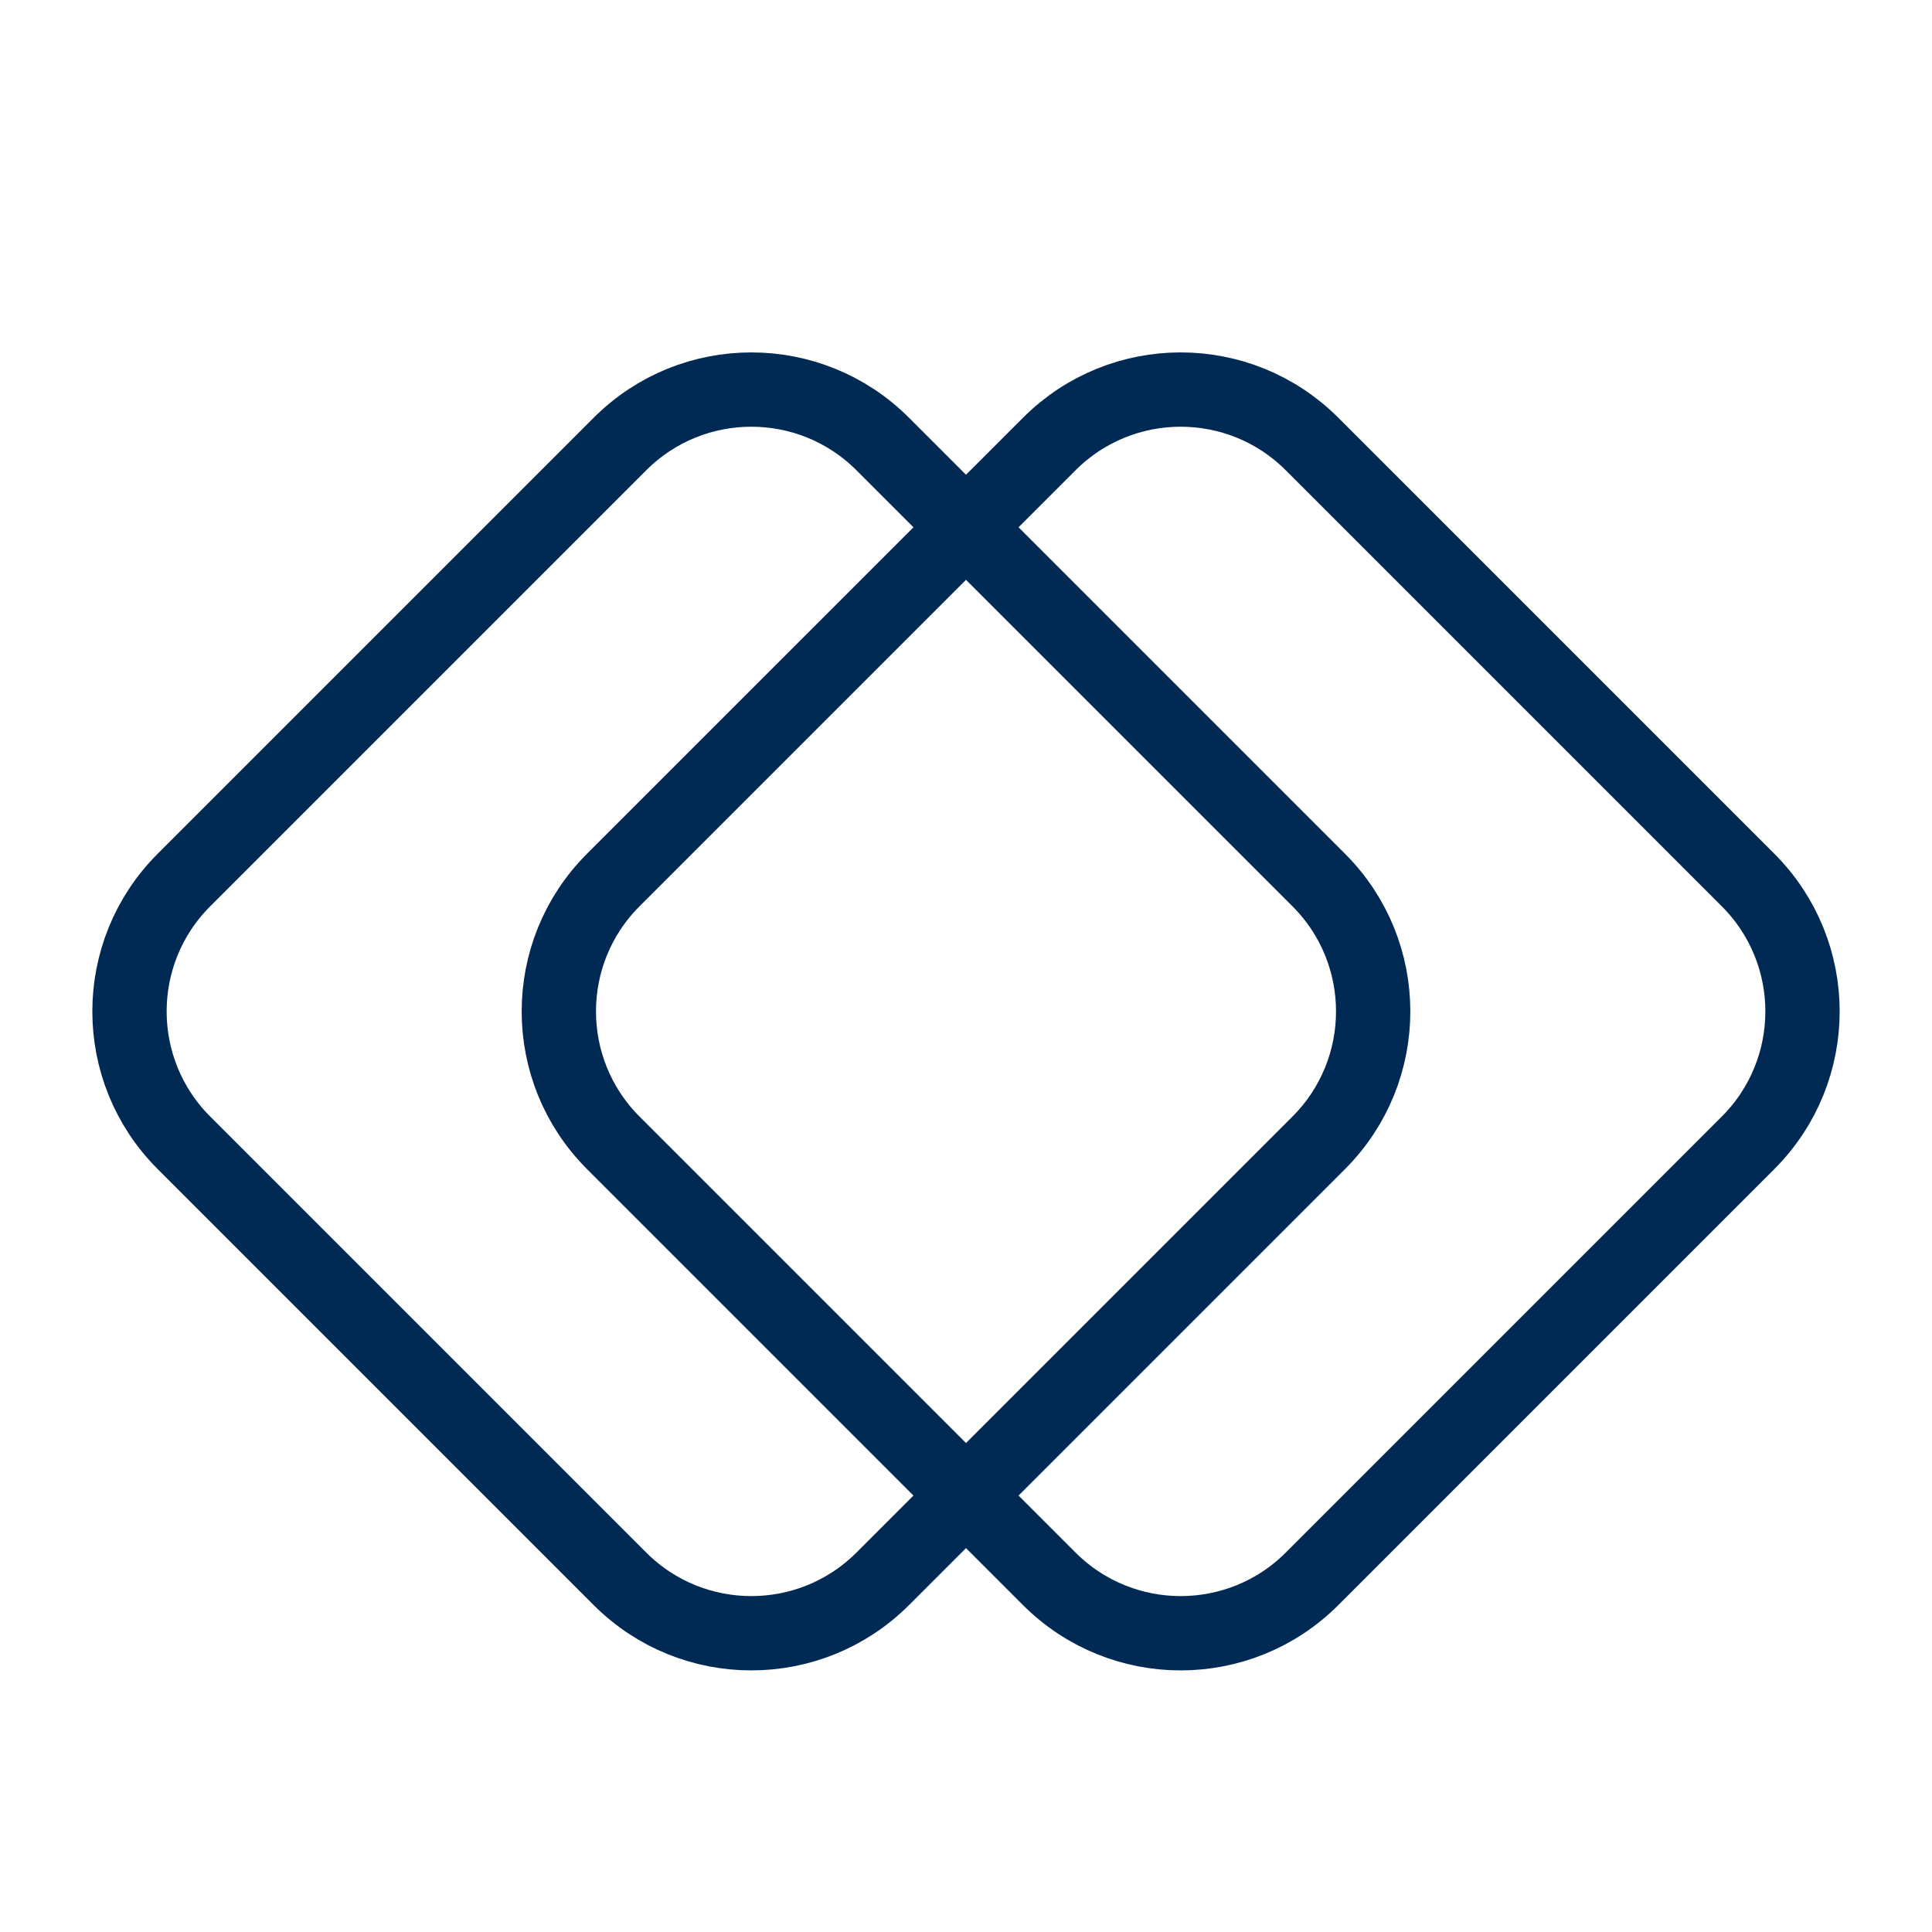
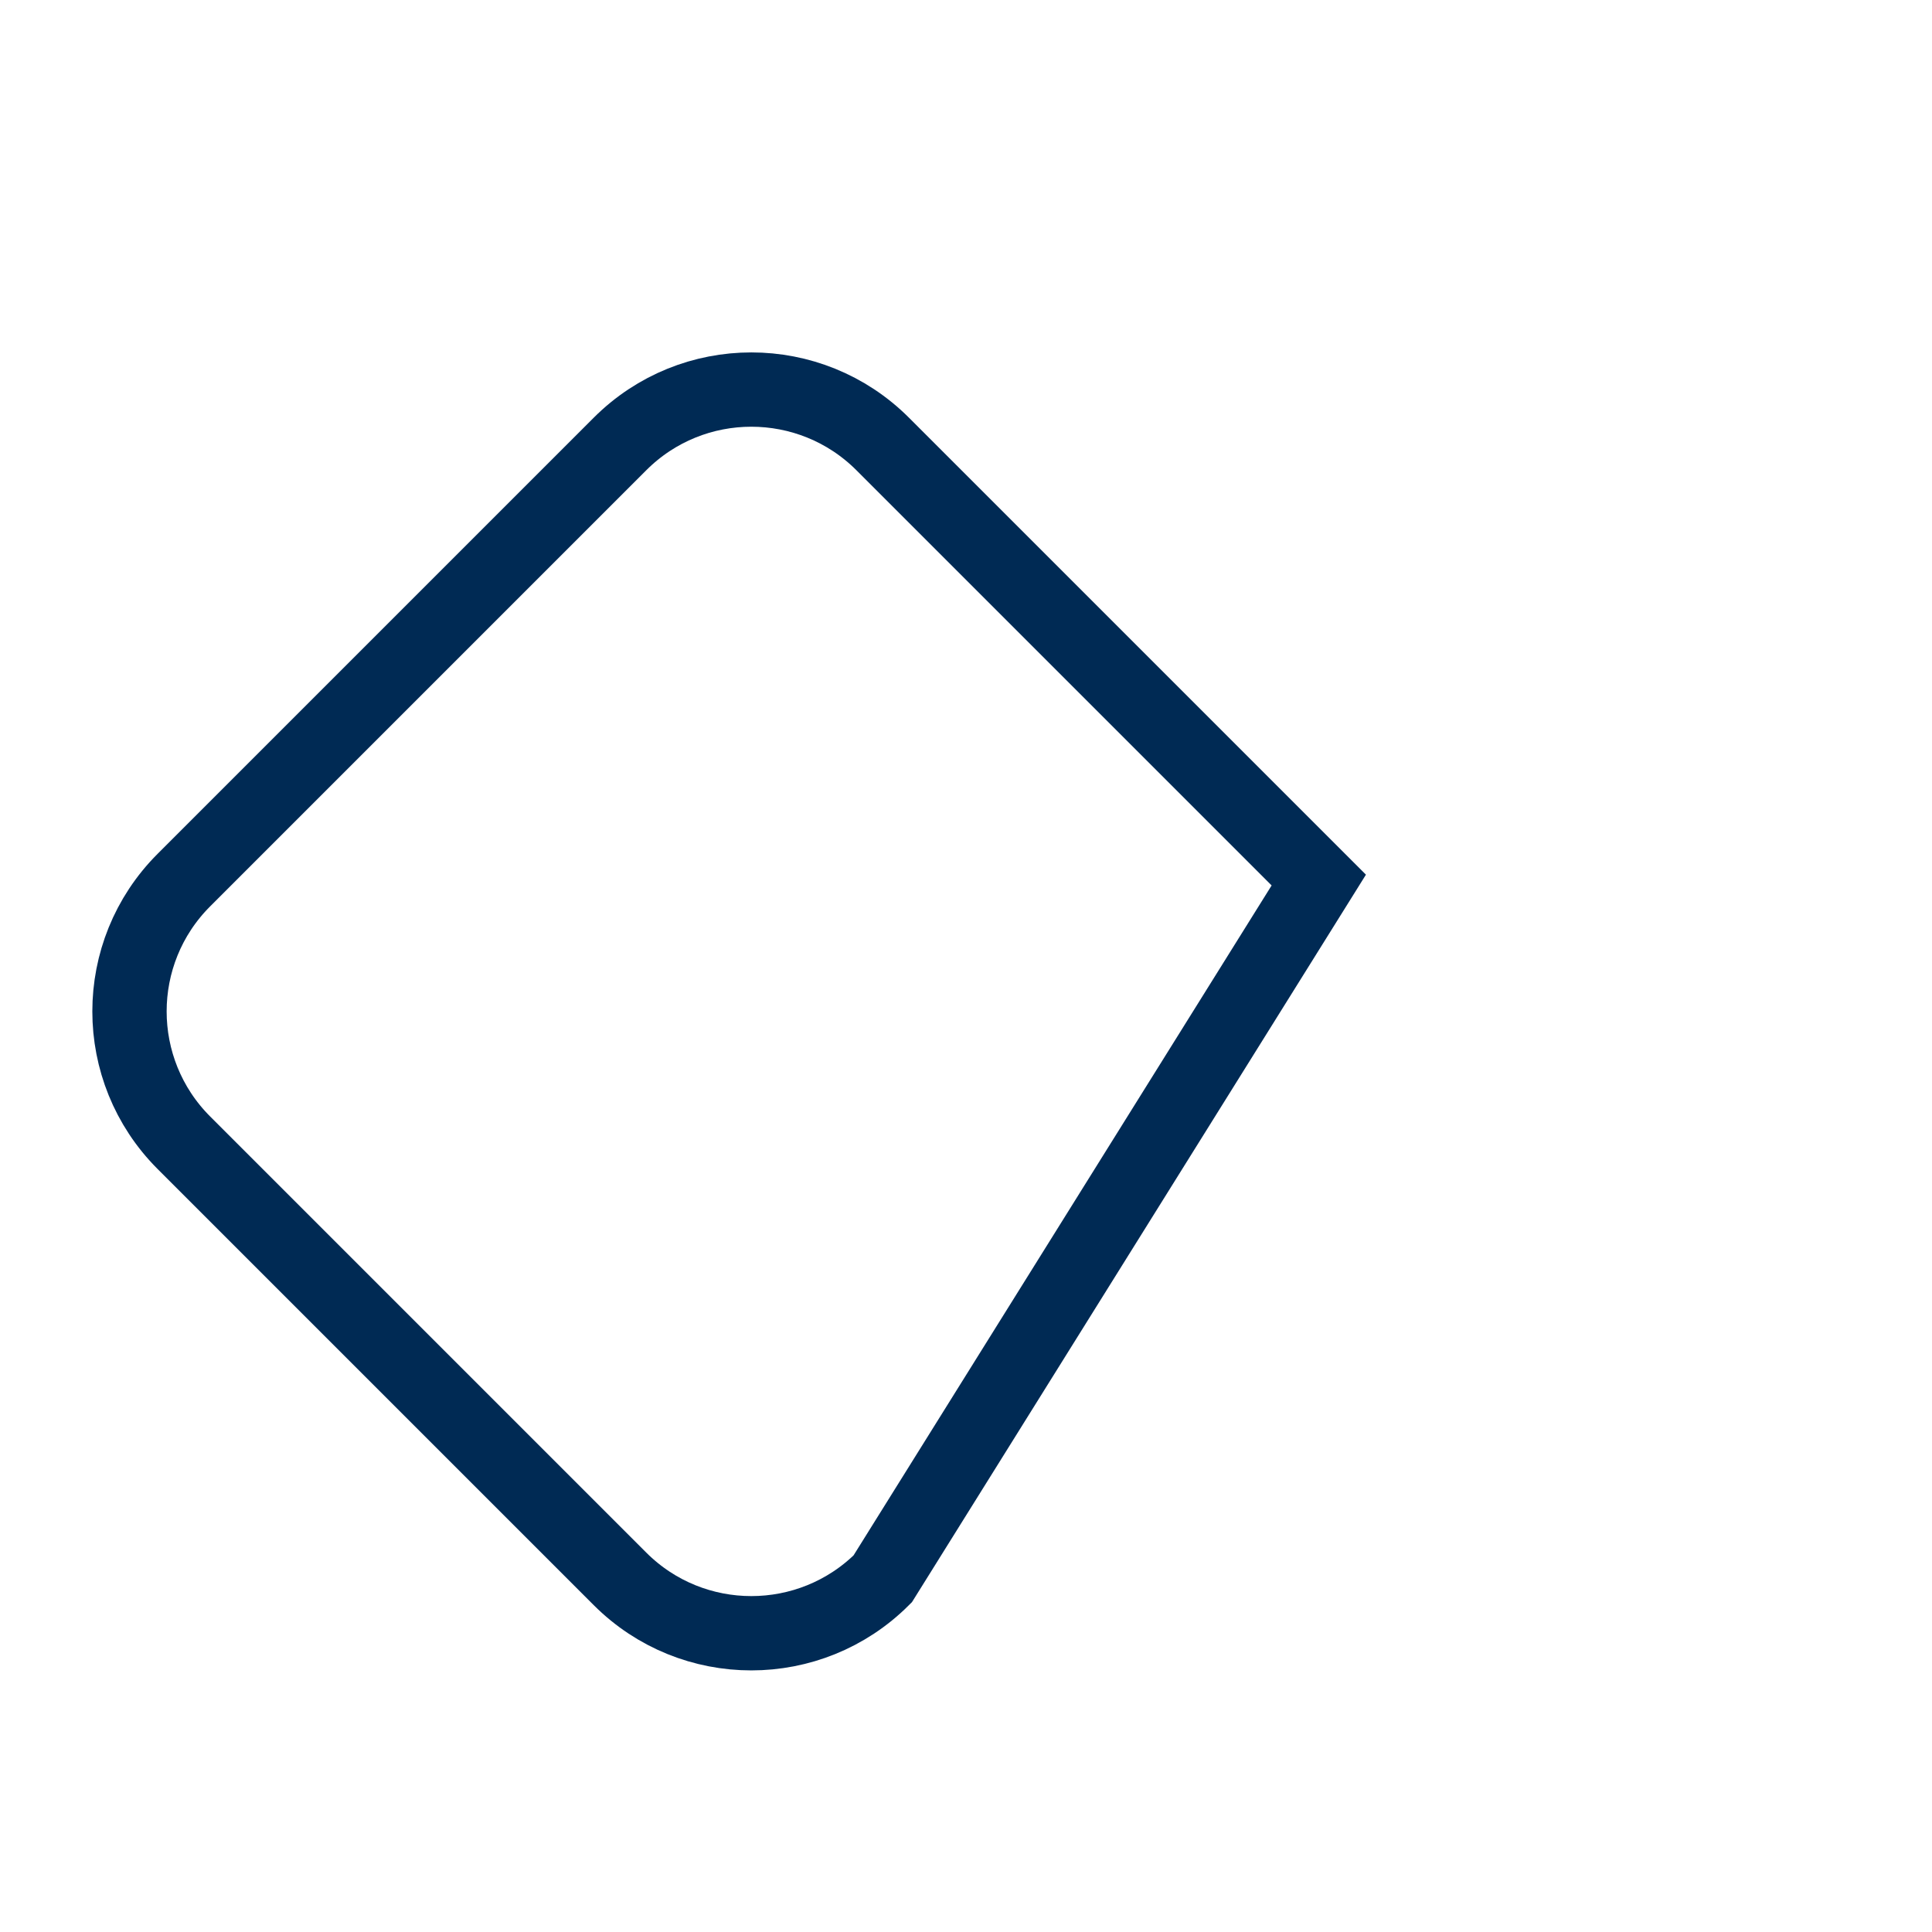
<svg xmlns="http://www.w3.org/2000/svg" width="52" height="52" viewBox="0 0 52 52" fill="none">
-   <path d="M23.758 11.95L35.495 23.687C37.447 25.639 37.447 28.805 35.495 30.758L23.758 42.495C21.805 44.447 18.639 44.447 16.687 42.495L4.95 30.758C2.997 28.805 2.997 25.639 4.95 23.687L16.687 11.95C18.639 9.997 21.805 9.997 23.758 11.95Z" stroke="#002A54" stroke-width="2" />
-   <path d="M35.313 11.95L47.05 23.687C49.003 25.639 49.003 28.805 47.05 30.758L35.313 42.495C33.361 44.447 30.195 44.447 28.242 42.495L16.505 30.758C14.553 28.805 14.553 25.639 16.505 23.687L28.242 11.95C30.195 9.997 33.361 9.997 35.313 11.95Z" stroke="#002A54" stroke-width="2" />
+   <path d="M23.758 11.95L35.495 23.687L23.758 42.495C21.805 44.447 18.639 44.447 16.687 42.495L4.95 30.758C2.997 28.805 2.997 25.639 4.95 23.687L16.687 11.95C18.639 9.997 21.805 9.997 23.758 11.95Z" stroke="#002A54" stroke-width="2" />
</svg>